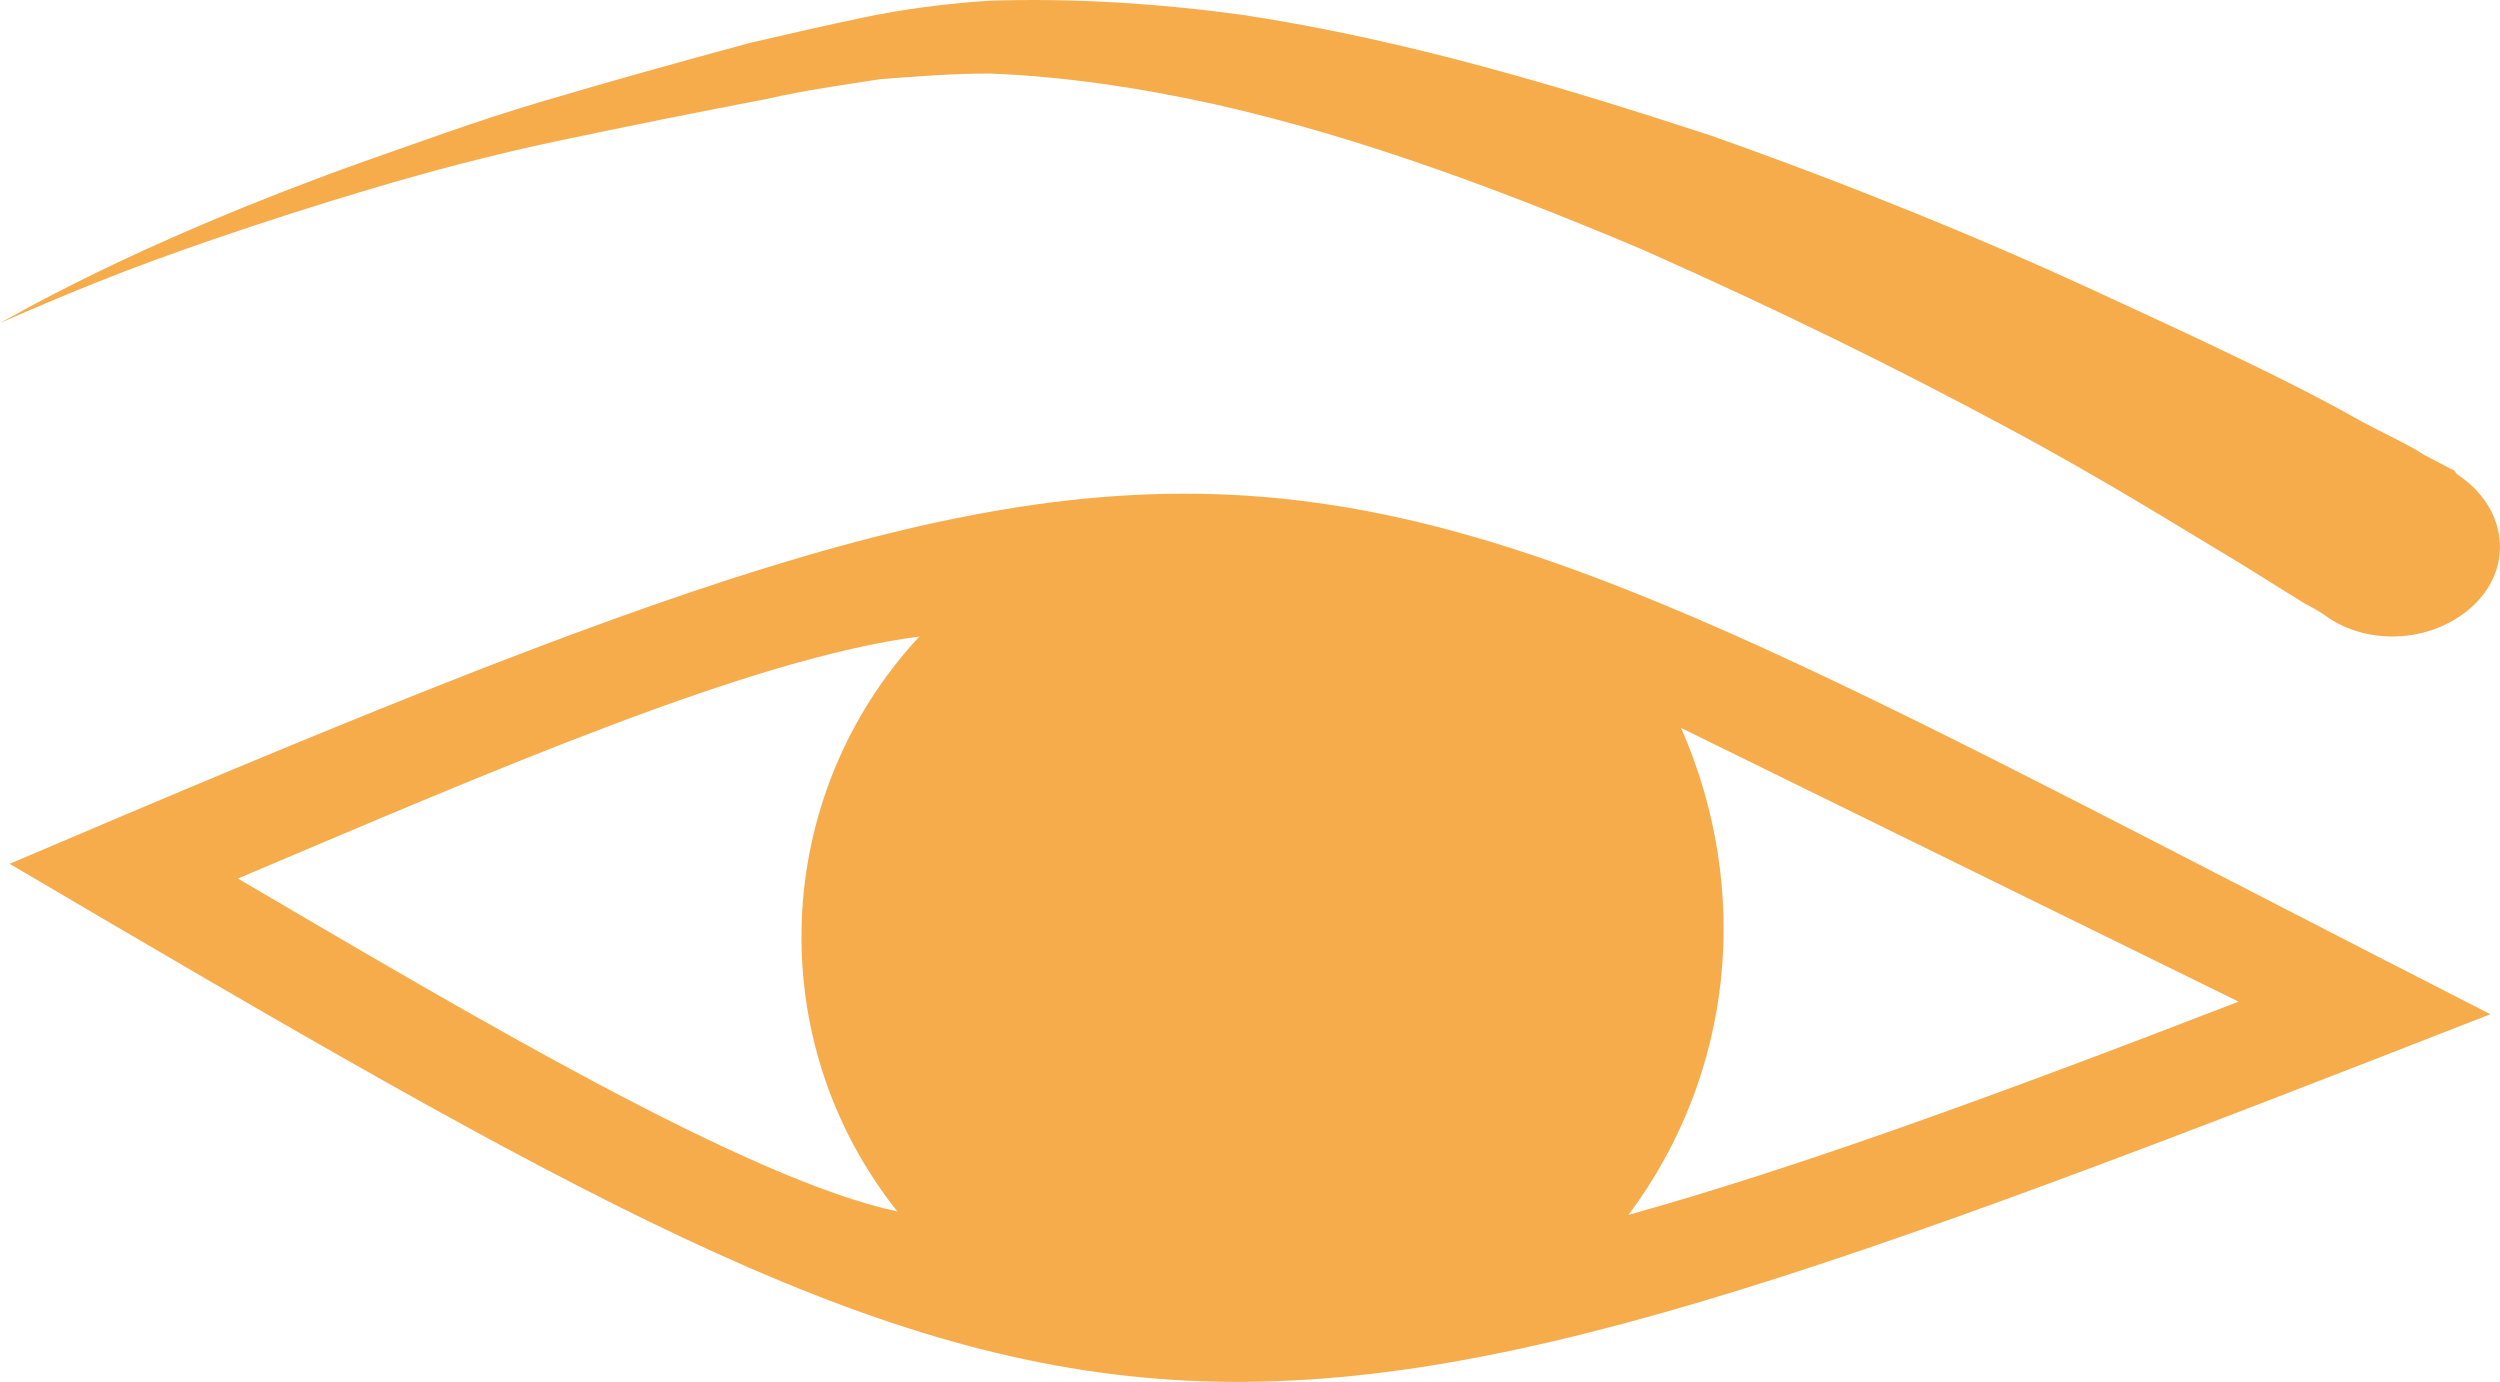
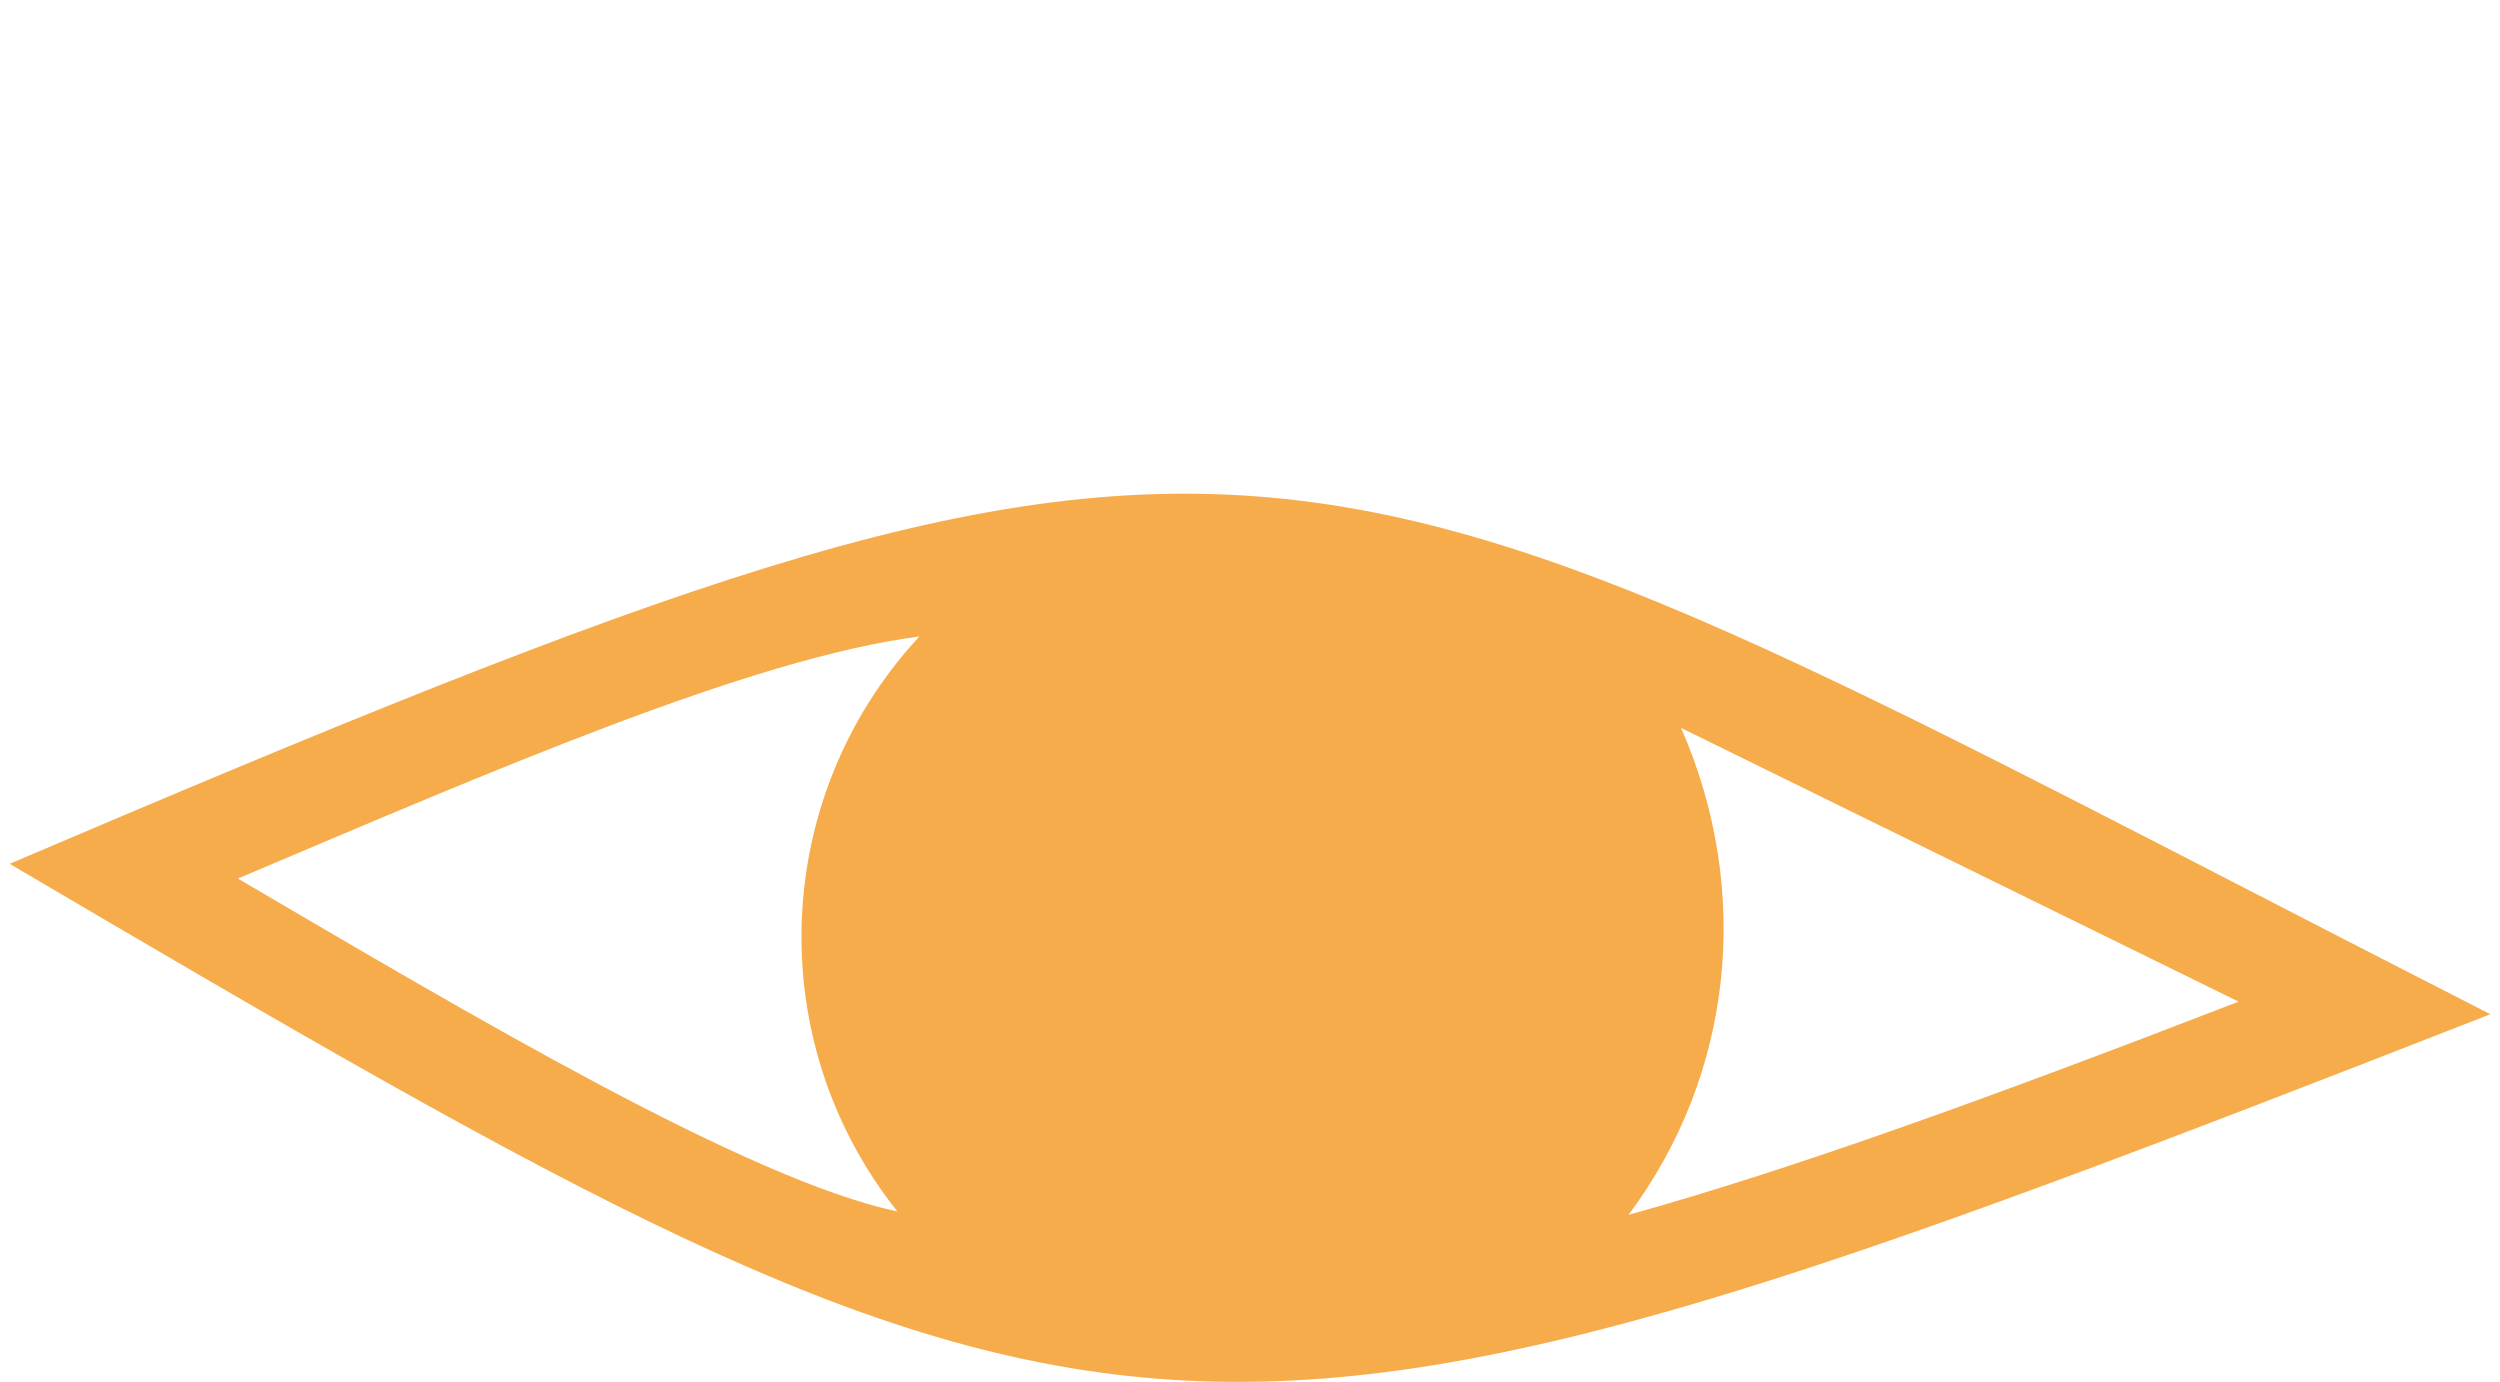
<svg xmlns="http://www.w3.org/2000/svg" id="Calque_2" viewBox="0 0 244.35 135.06">
  <defs>
    <style>.cls-1{fill:#f7ac4c;}</style>
  </defs>
  <g id="Mode_Isolation">
    <path class="cls-1" d="m243.41,99.13C123.06,37.76,126.82,30.75.94,84.43c109.29,64.29,113.01,65.3,242.47,14.7Zm-220.16-13.26c24.97-10.57,50.14-21.52,66.61-23.66-14.5,15.63-15.43,39.51-2.15,56.2-14.65-3.12-41.65-19.17-64.46-32.54h0Zm195.55,12.03c-24.24,9.37-43.42,16.33-59.63,20.84,10.32-13.81,12.07-31.79,5.14-47.59l54.49,26.75Z" />
-     <path class="cls-1" d="m160.7,24.47c12.99,5.76,24.67,11.51,35.38,17.27,9.74,5.21,17.53,10.14,23.05,13.43,2.6,1.64,4.87,3.02,6.17,3.84,1.62.82,2.27,1.37,2.27,1.37,4.55,3.02,11.04,2.19,14.61-1.64,3.57-3.84,2.6-9.32-1.95-12.33-.33-.28-.33-.55-.65-.55,0,0-.97-.55-2.6-1.37-1.62-1.1-4.22-2.19-7.14-3.84-5.84-3.29-14.61-7.4-25.32-12.33-10.71-4.94-23.37-10.14-37.33-15.08-14.29-4.66-29.54-9.32-45.78-11.79C113.3.34,104.86-.2,96.74.07c-4.22.27-8.44.82-12.34,1.64-3.9.82-7.47,1.64-11.04,2.47-7.14,1.92-13.96,3.84-20.45,5.76-6.49,1.92-12.34,4.11-17.86,6.03-10.71,3.84-19.48,7.68-25.65,10.69C3.25,29.67,0,31.59,0,31.59c0,0,3.57-1.64,9.74-4.11,6.17-2.47,15.58-5.76,26.62-9.05,5.52-1.64,11.69-3.29,18.18-4.66,6.49-1.37,13.31-2.74,20.45-4.11,3.57-.82,7.47-1.37,11.04-1.92,3.57-.28,7.14-.55,10.71-.55,7.14.27,14.61,1.37,22.07,3.02,14.61,3.29,28.89,8.77,41.88,14.25h0Z" />
  </g>
</svg>